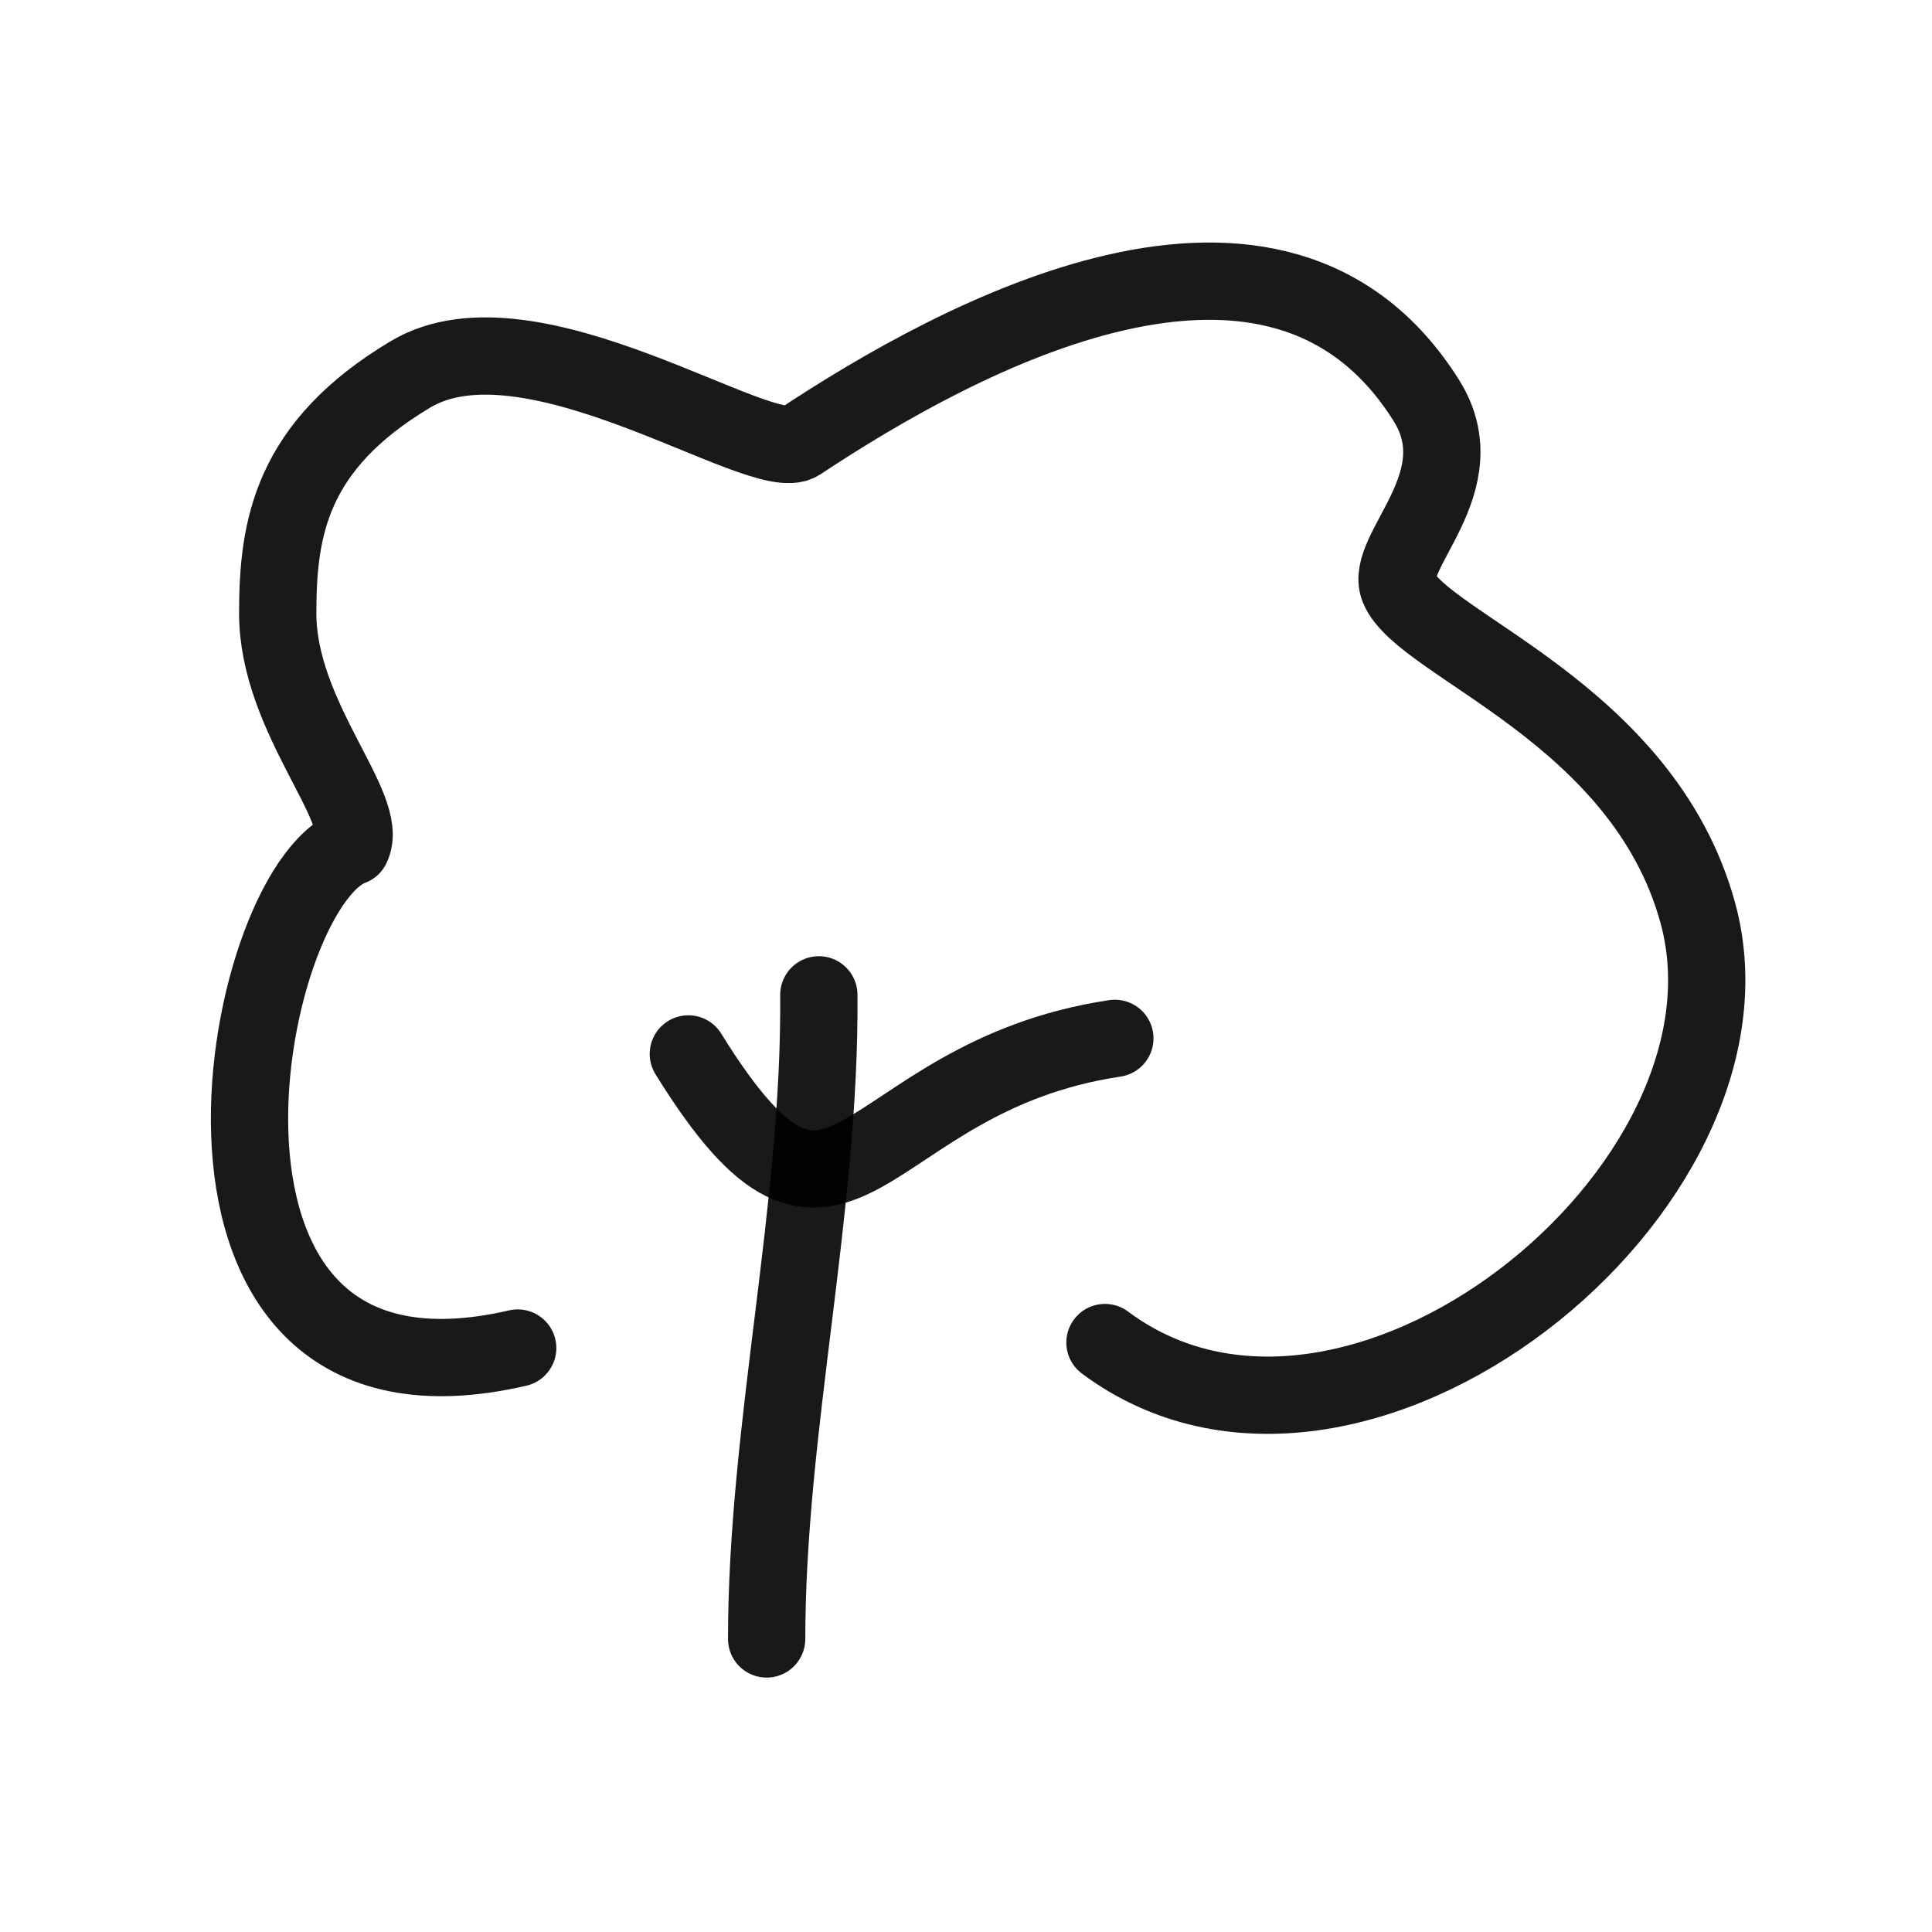
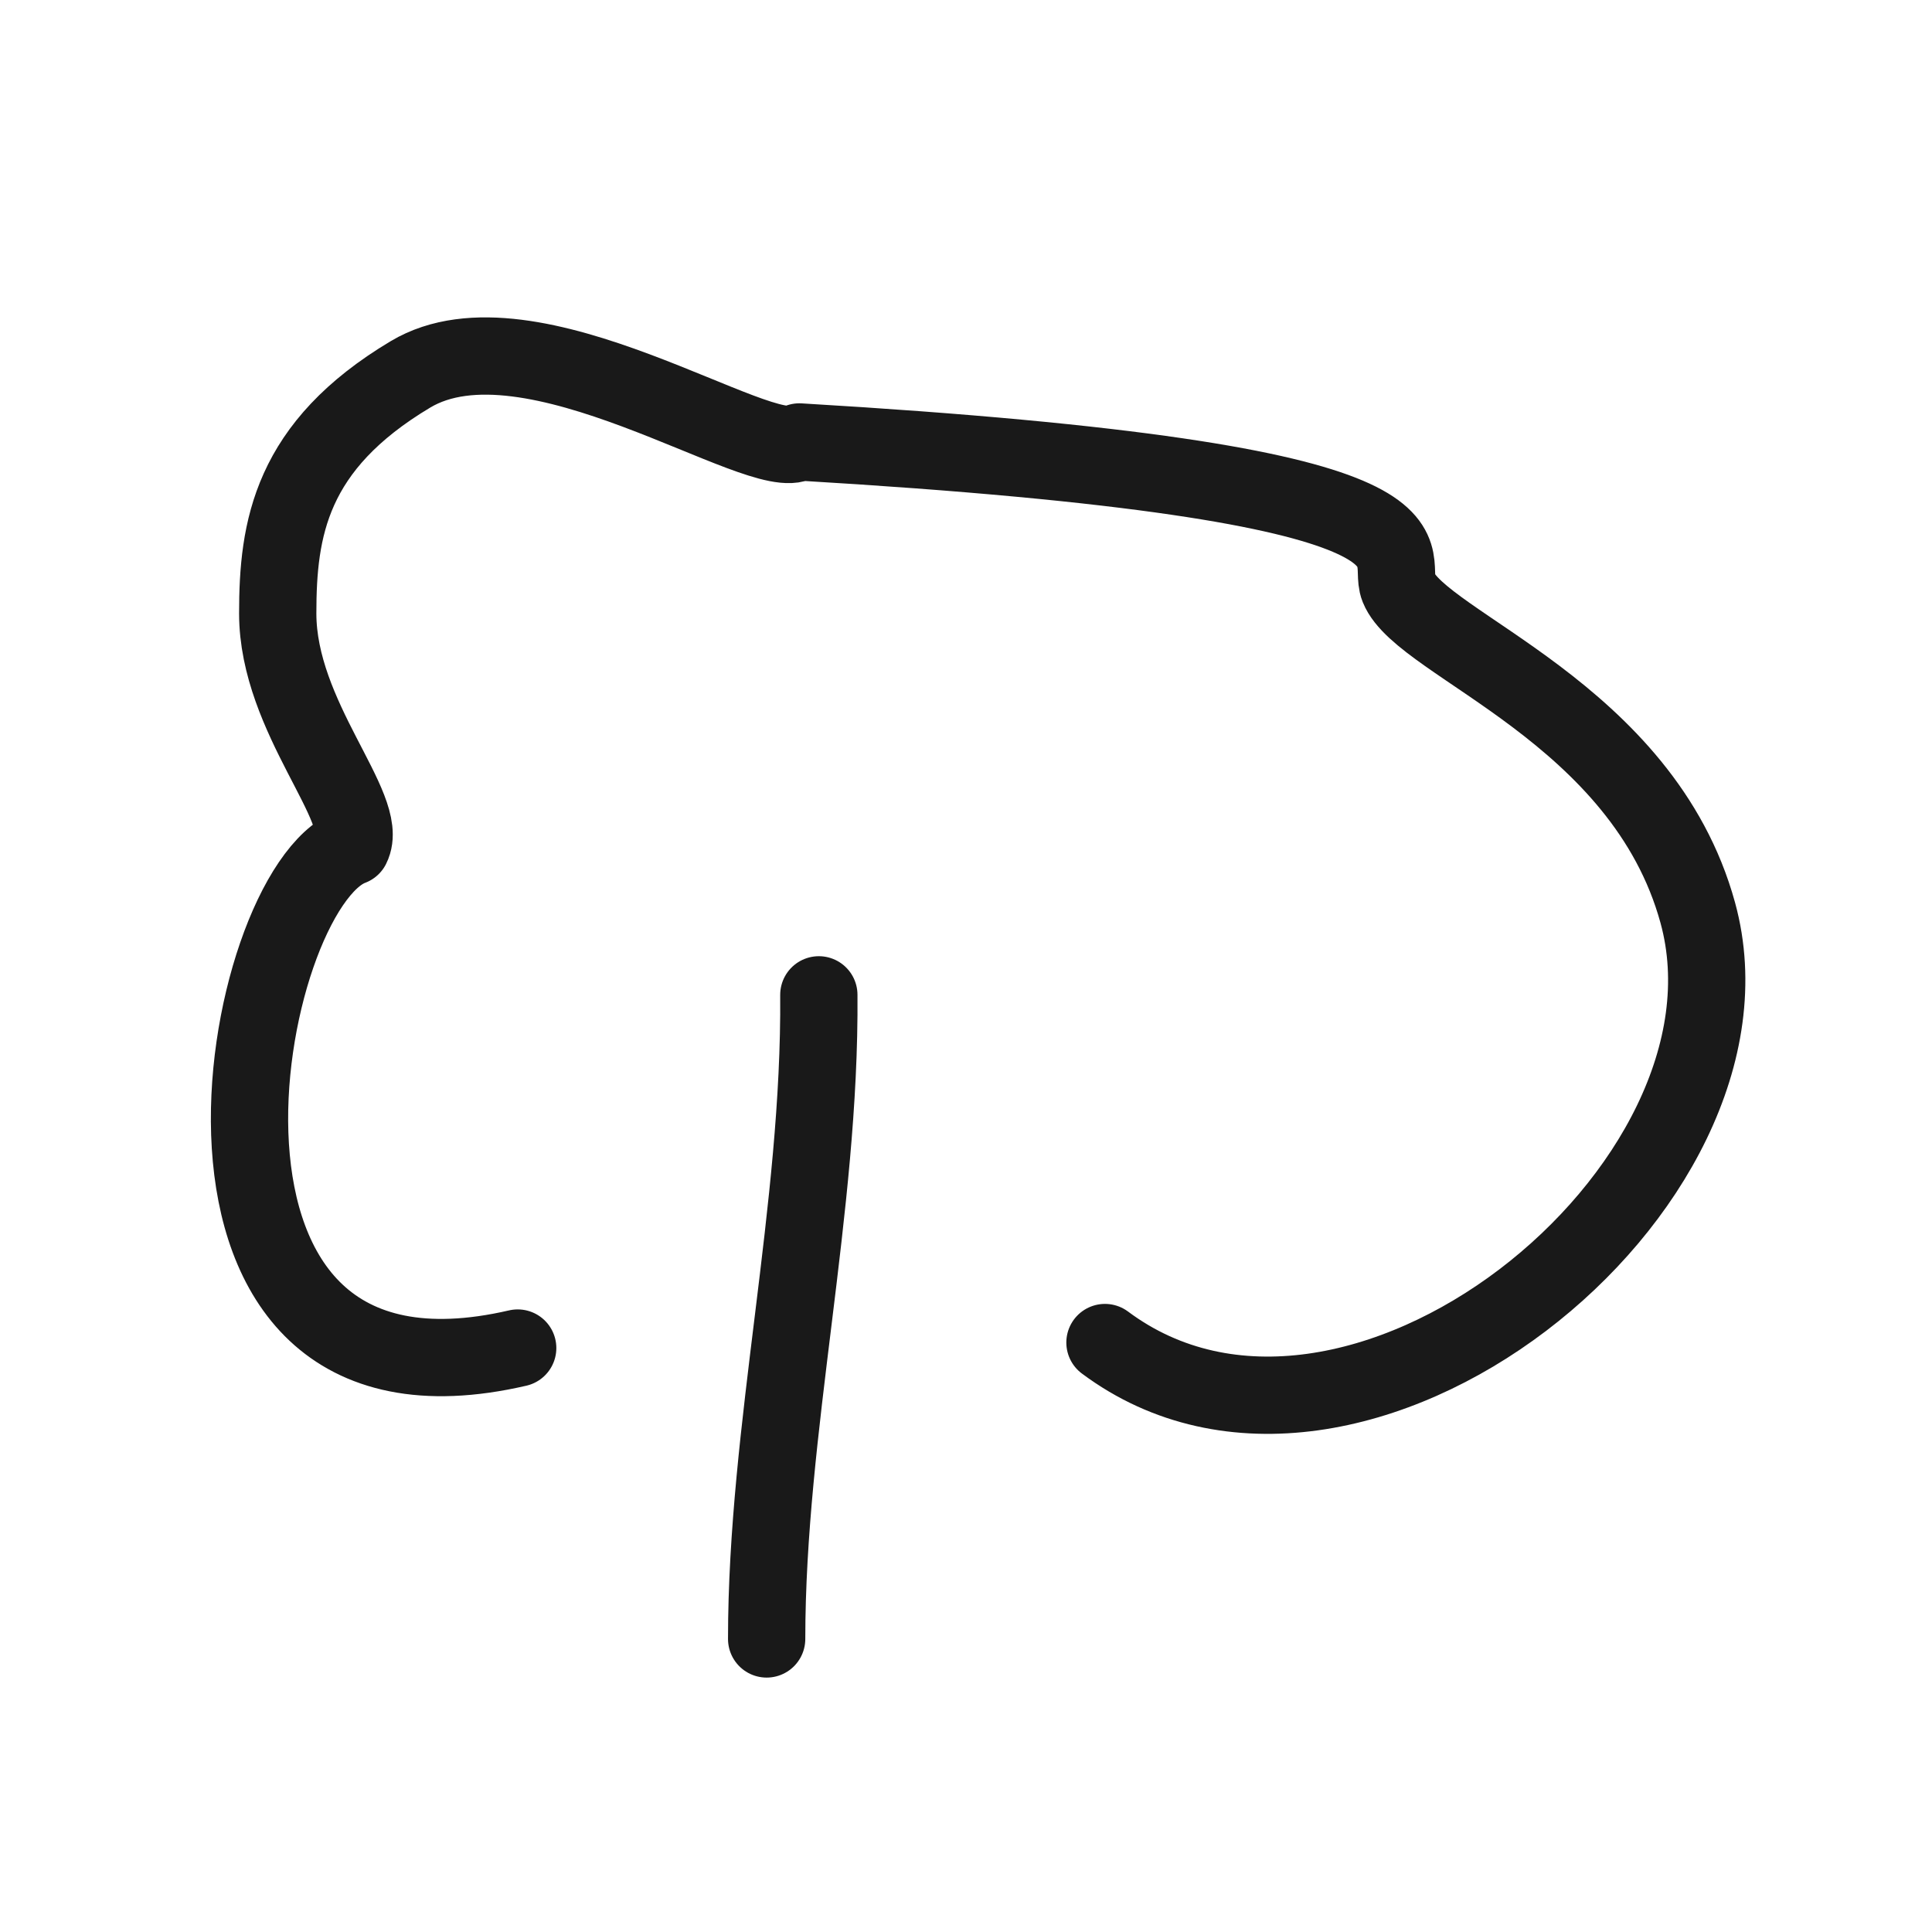
<svg xmlns="http://www.w3.org/2000/svg" width="800px" height="800px" viewBox="0 0 400 400" fill="none">
  <path d="M169.531 205.971C169.9 250.26 158.727 295.875 158.727 339.327" stroke="#000000" stroke-opacity="0.9" stroke-width="16" stroke-linecap="round" stroke-linejoin="round" />
-   <path d="M142.515 218.203C174.341 269.584 177.176 223.024 230.819 214.982" stroke="#000000" stroke-opacity="0.9" stroke-width="16" stroke-linecap="round" stroke-linejoin="round" />
-   <path d="M107.184 279.098C28.738 297.278 49.499 184 72.775 175.295C76.763 167.362 57.5 148.575 57.5 127C57.5 109.5 60.117 92.35 84.998 77.5C109.88 62.65 157.811 96.597 165.498 91.5C198.614 69.545 264.394 33.721 295.3 82.898C305.927 99.802 286.54 114.155 289.567 121.683C294.323 133.513 340.147 147.555 351.508 188.982C367.144 246.008 280.055 316.208 228.771 277.959" stroke="#000000" stroke-opacity="0.9" stroke-width="16" stroke-linecap="round" stroke-linejoin="round" />
+   <path d="M107.184 279.098C28.738 297.278 49.499 184 72.775 175.295C76.763 167.362 57.5 148.575 57.5 127C57.5 109.5 60.117 92.35 84.998 77.5C109.88 62.65 157.811 96.597 165.498 91.5C305.927 99.802 286.54 114.155 289.567 121.683C294.323 133.513 340.147 147.555 351.508 188.982C367.144 246.008 280.055 316.208 228.771 277.959" stroke="#000000" stroke-opacity="0.9" stroke-width="16" stroke-linecap="round" stroke-linejoin="round" />
</svg>